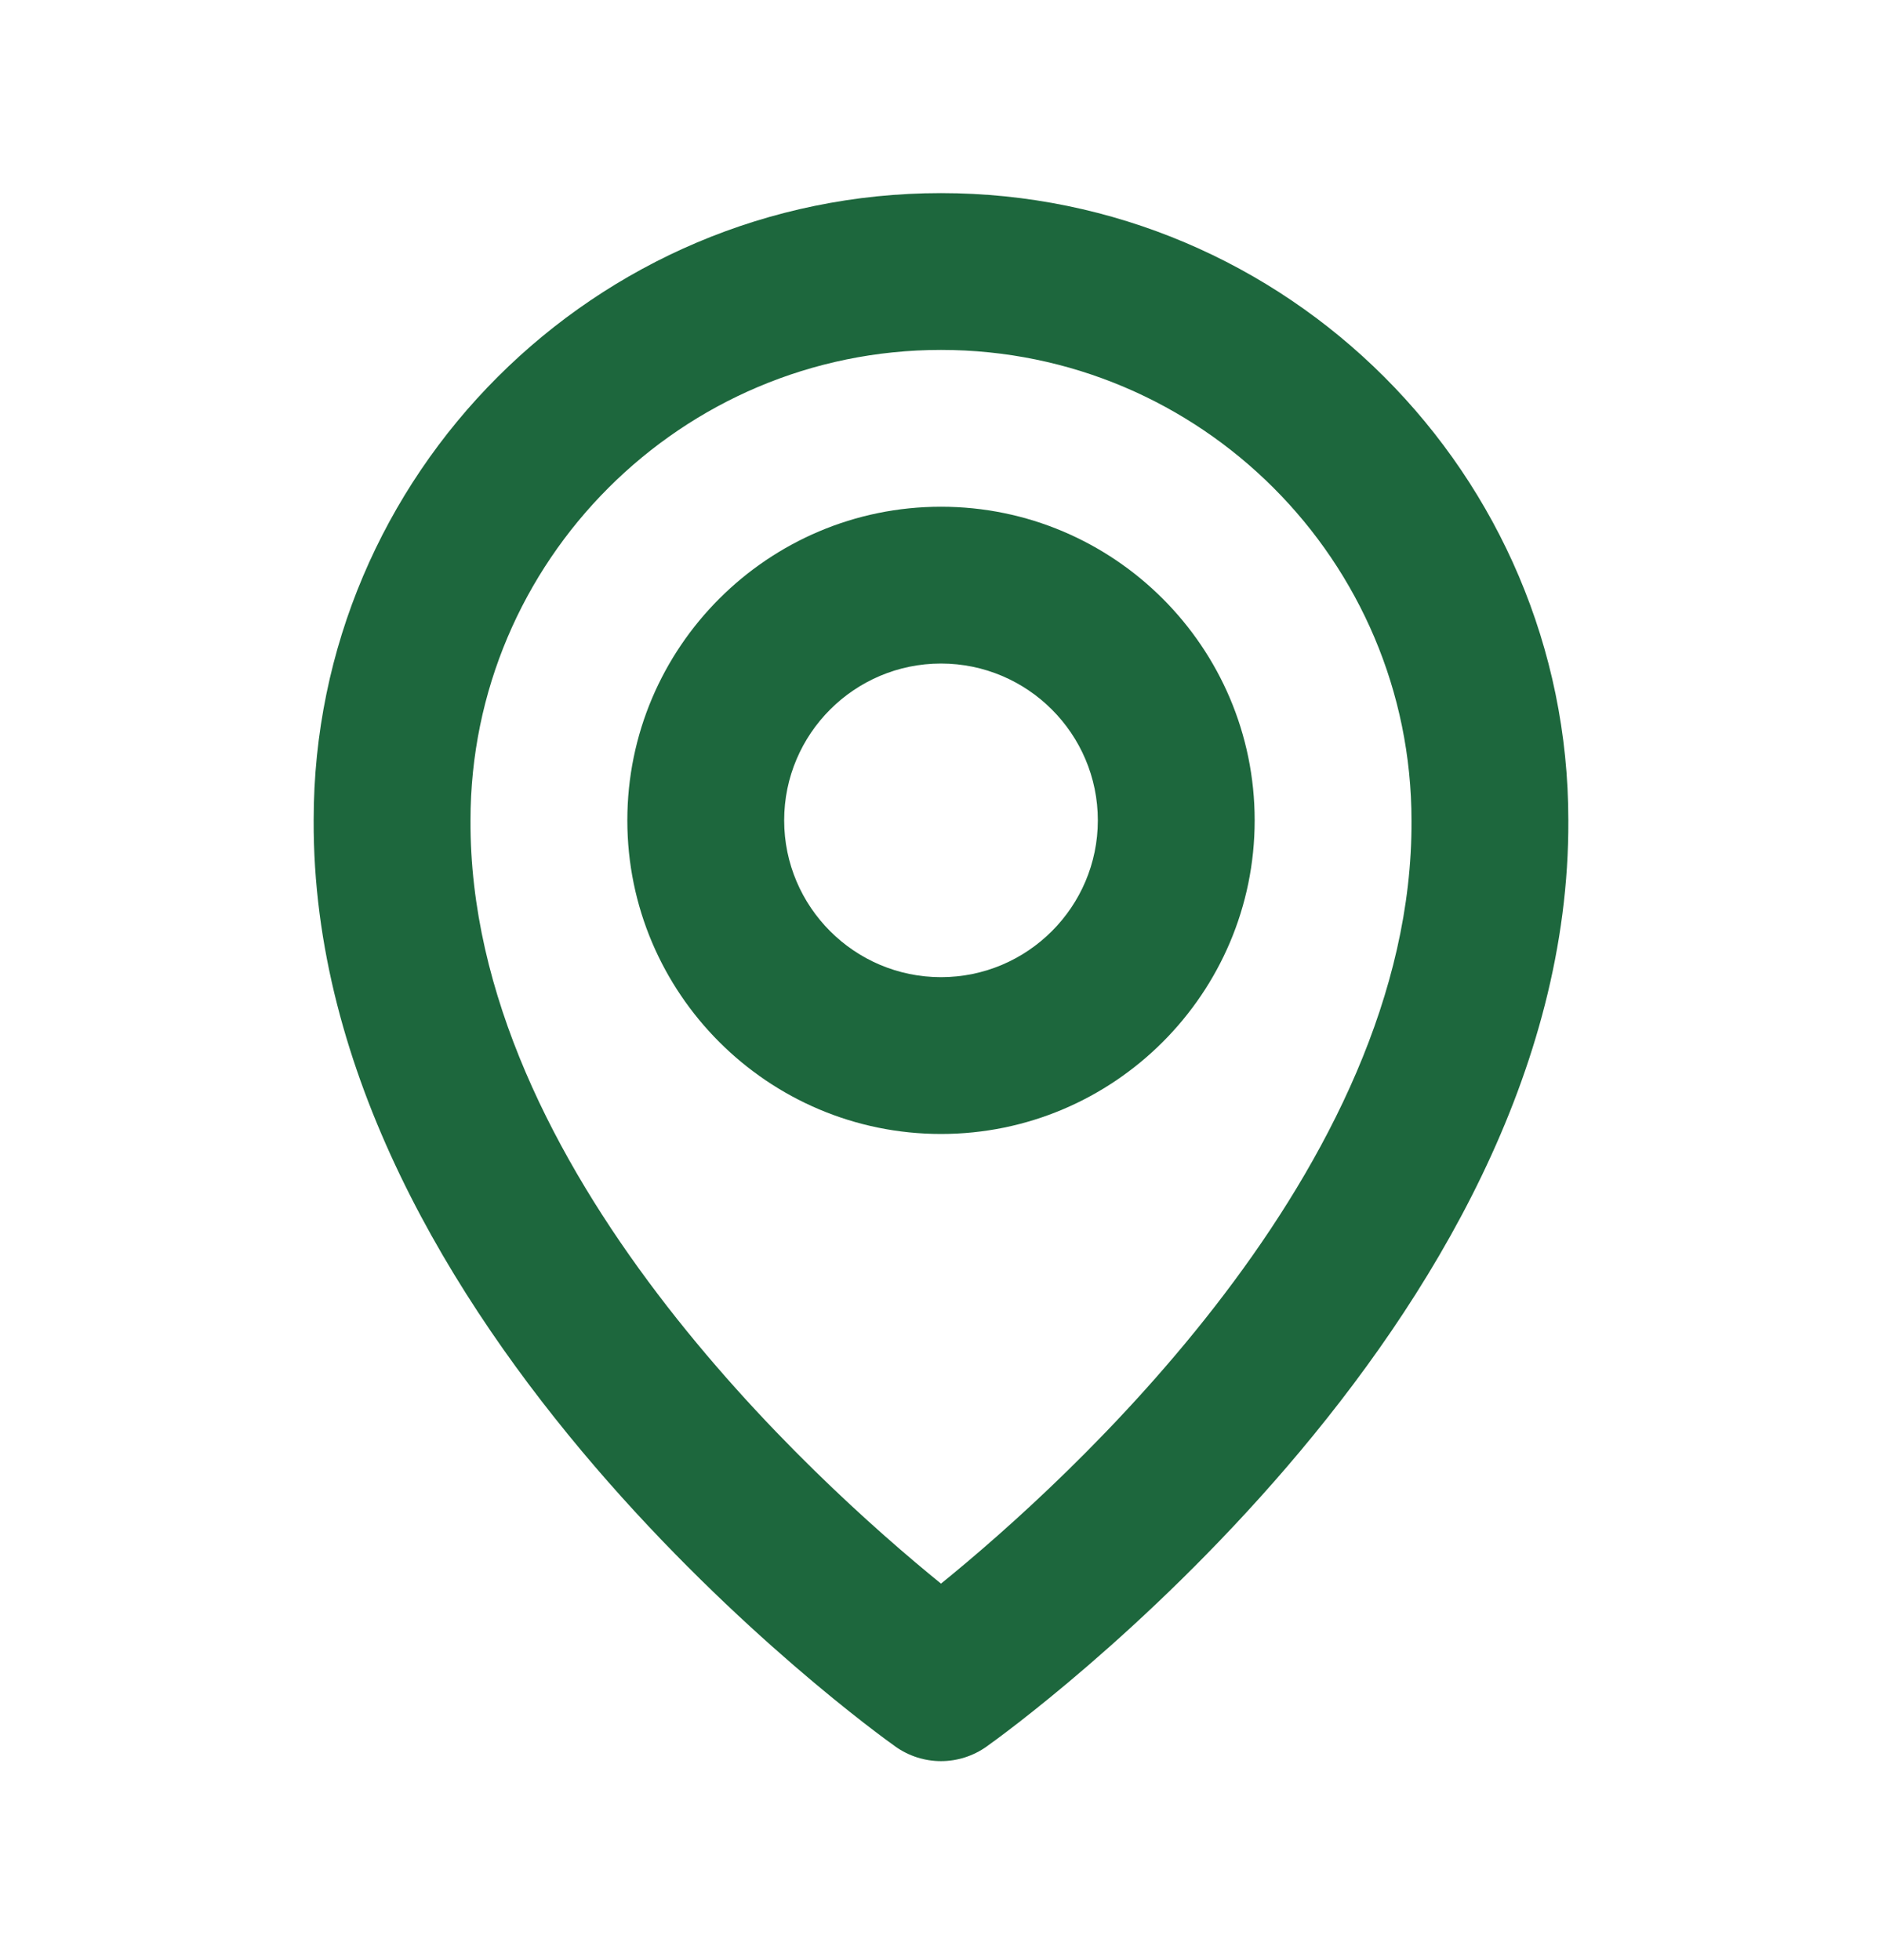
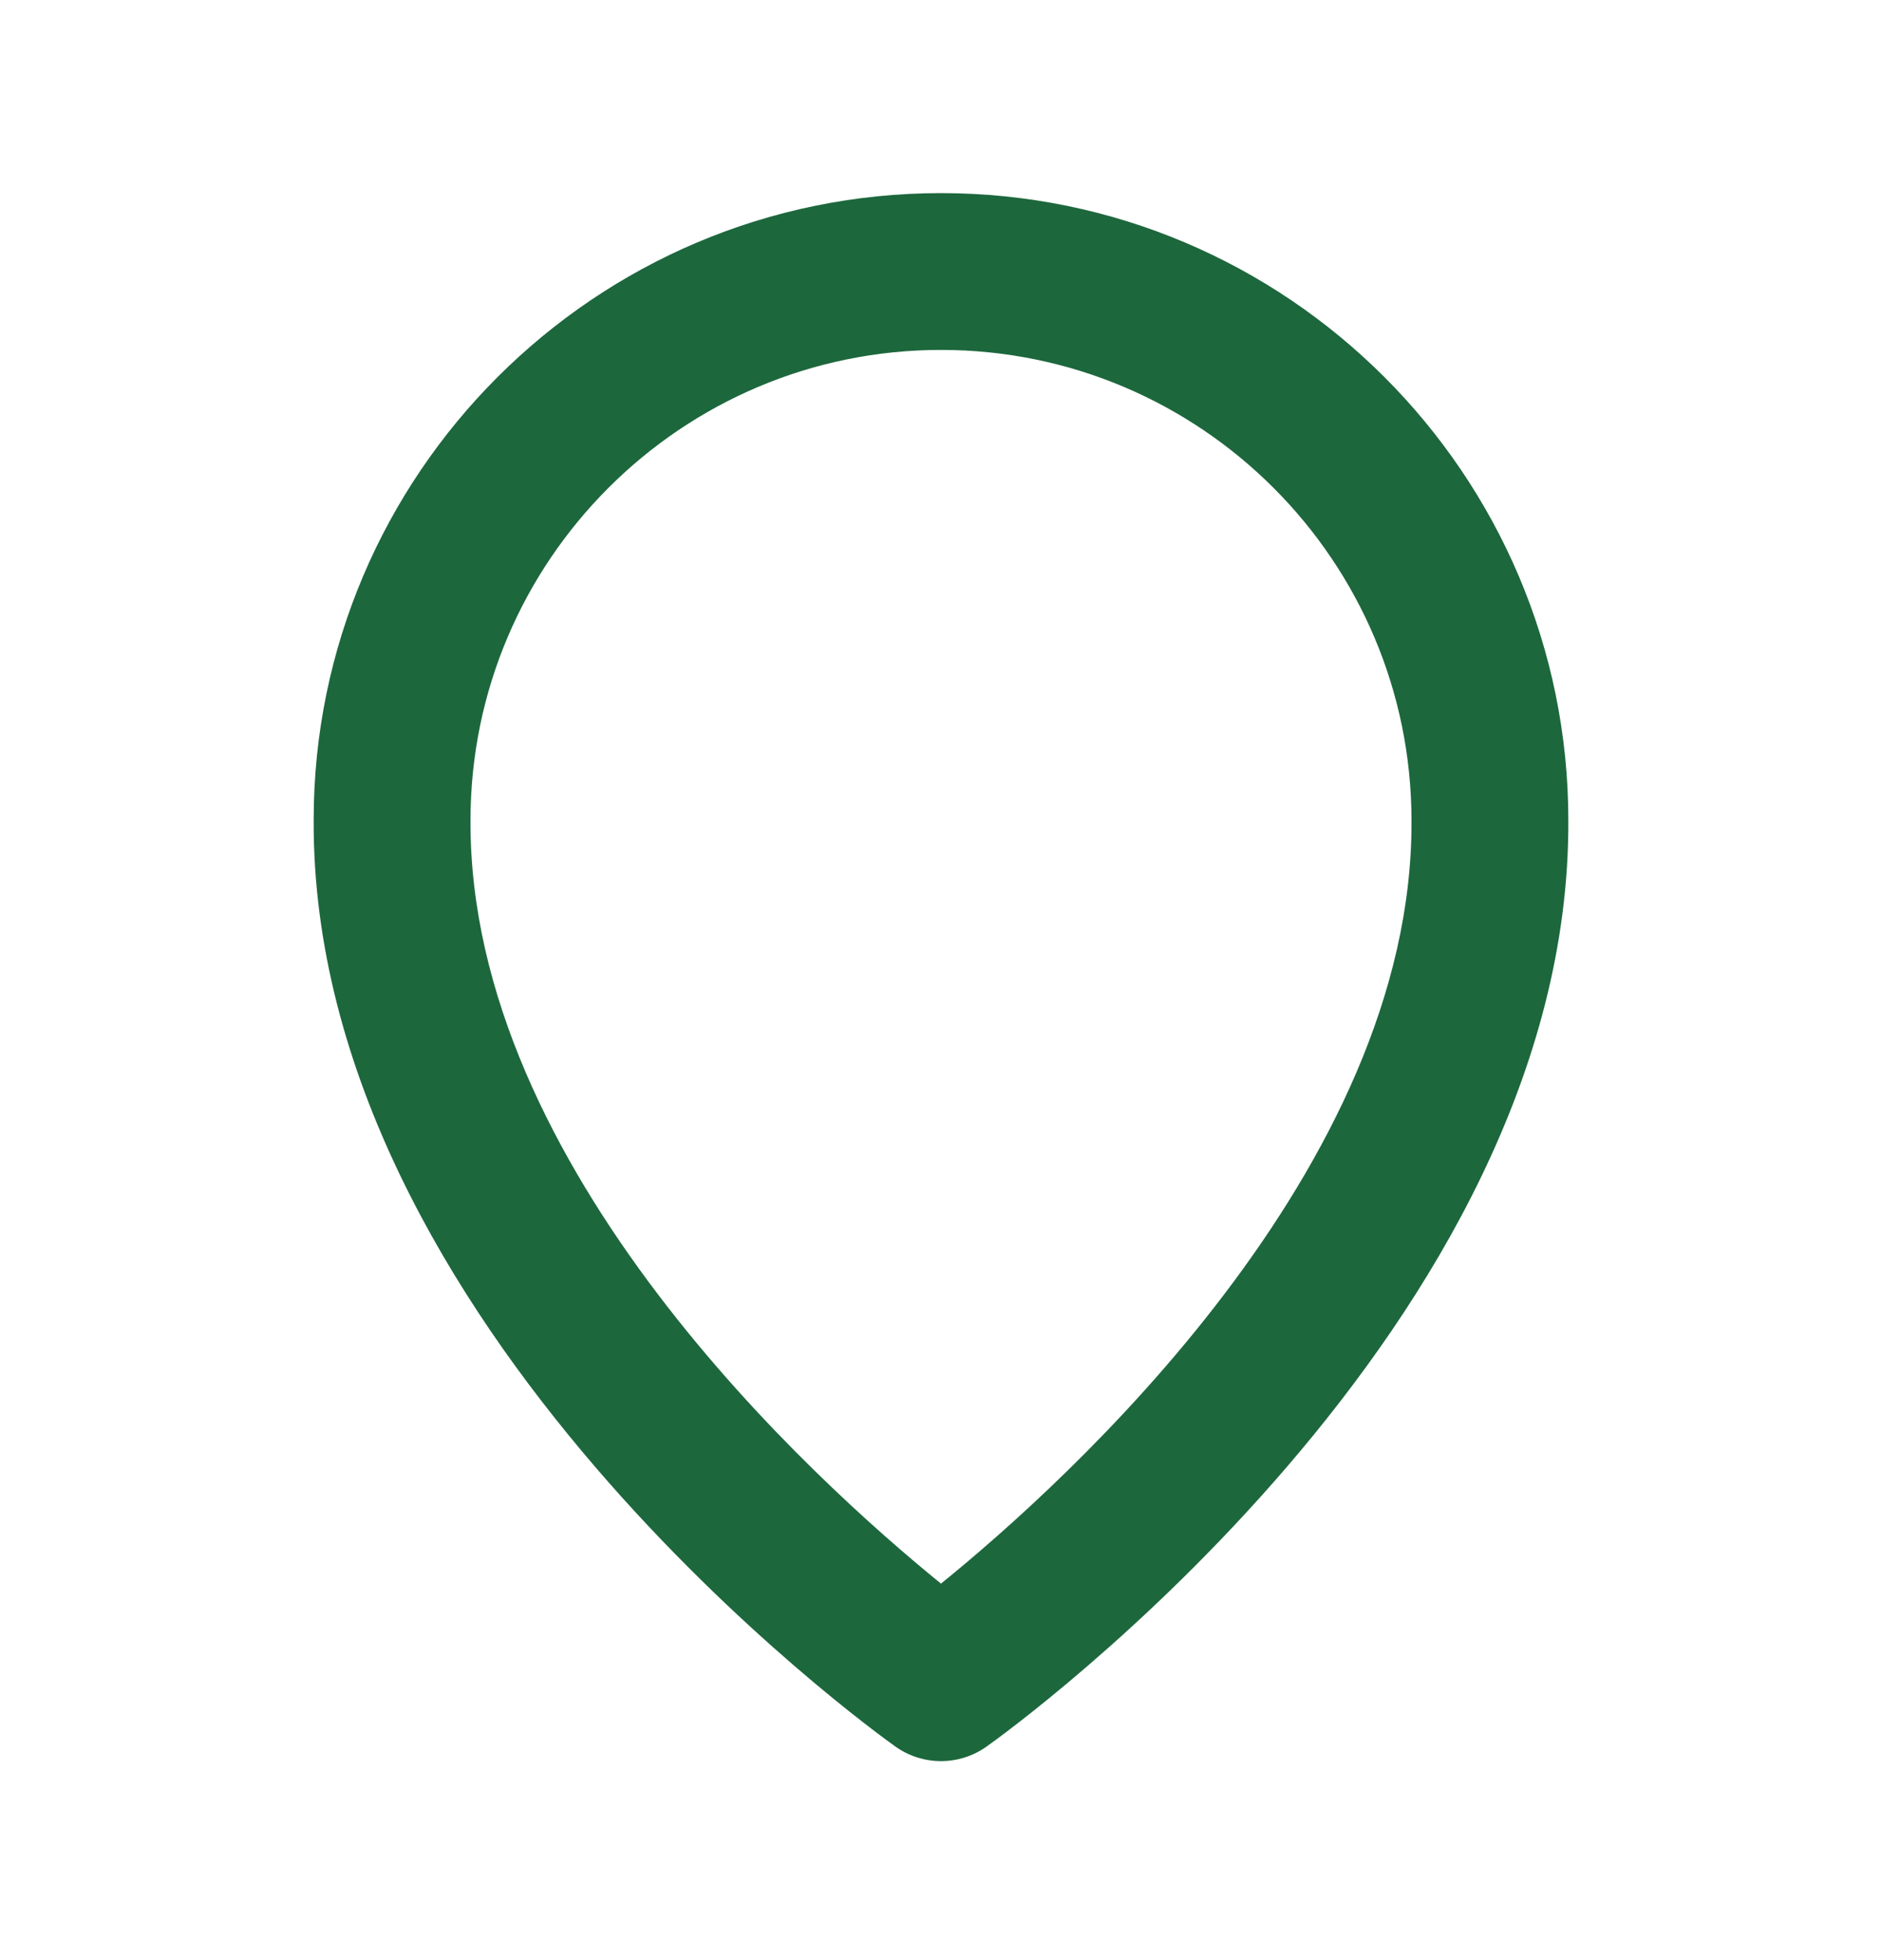
<svg xmlns="http://www.w3.org/2000/svg" width="24" height="25" viewBox="0 0 24 25" fill="none">
-   <path d="M12 14.463C14.206 14.463 16 12.669 16 10.463C16 8.257 14.206 6.463 12 6.463C9.794 6.463 8 8.257 8 10.463C8 12.669 9.794 14.463 12 14.463ZM12 8.463C13.103 8.463 14 9.36 14 10.463C14 11.566 13.103 12.463 12 12.463C10.897 12.463 10 11.566 10 10.463C10 9.36 10.897 8.463 12 8.463Z" fill="#1D673D" />
  <path d="M11.42 22.277C11.589 22.397 11.792 22.462 12 22.462C12.208 22.462 12.411 22.397 12.58 22.277C12.884 22.062 20.029 16.903 20 10.463C20 6.052 16.411 2.463 12 2.463C7.589 2.463 4 6.052 4 10.458C3.971 16.903 11.116 22.062 11.42 22.277ZM12 4.463C15.309 4.463 18 7.154 18 10.468C18.021 14.906 13.612 18.891 12 20.198C10.389 18.89 5.979 14.904 6 10.463C6 7.154 8.691 4.463 12 4.463Z" fill="#1D673D" />
</svg>